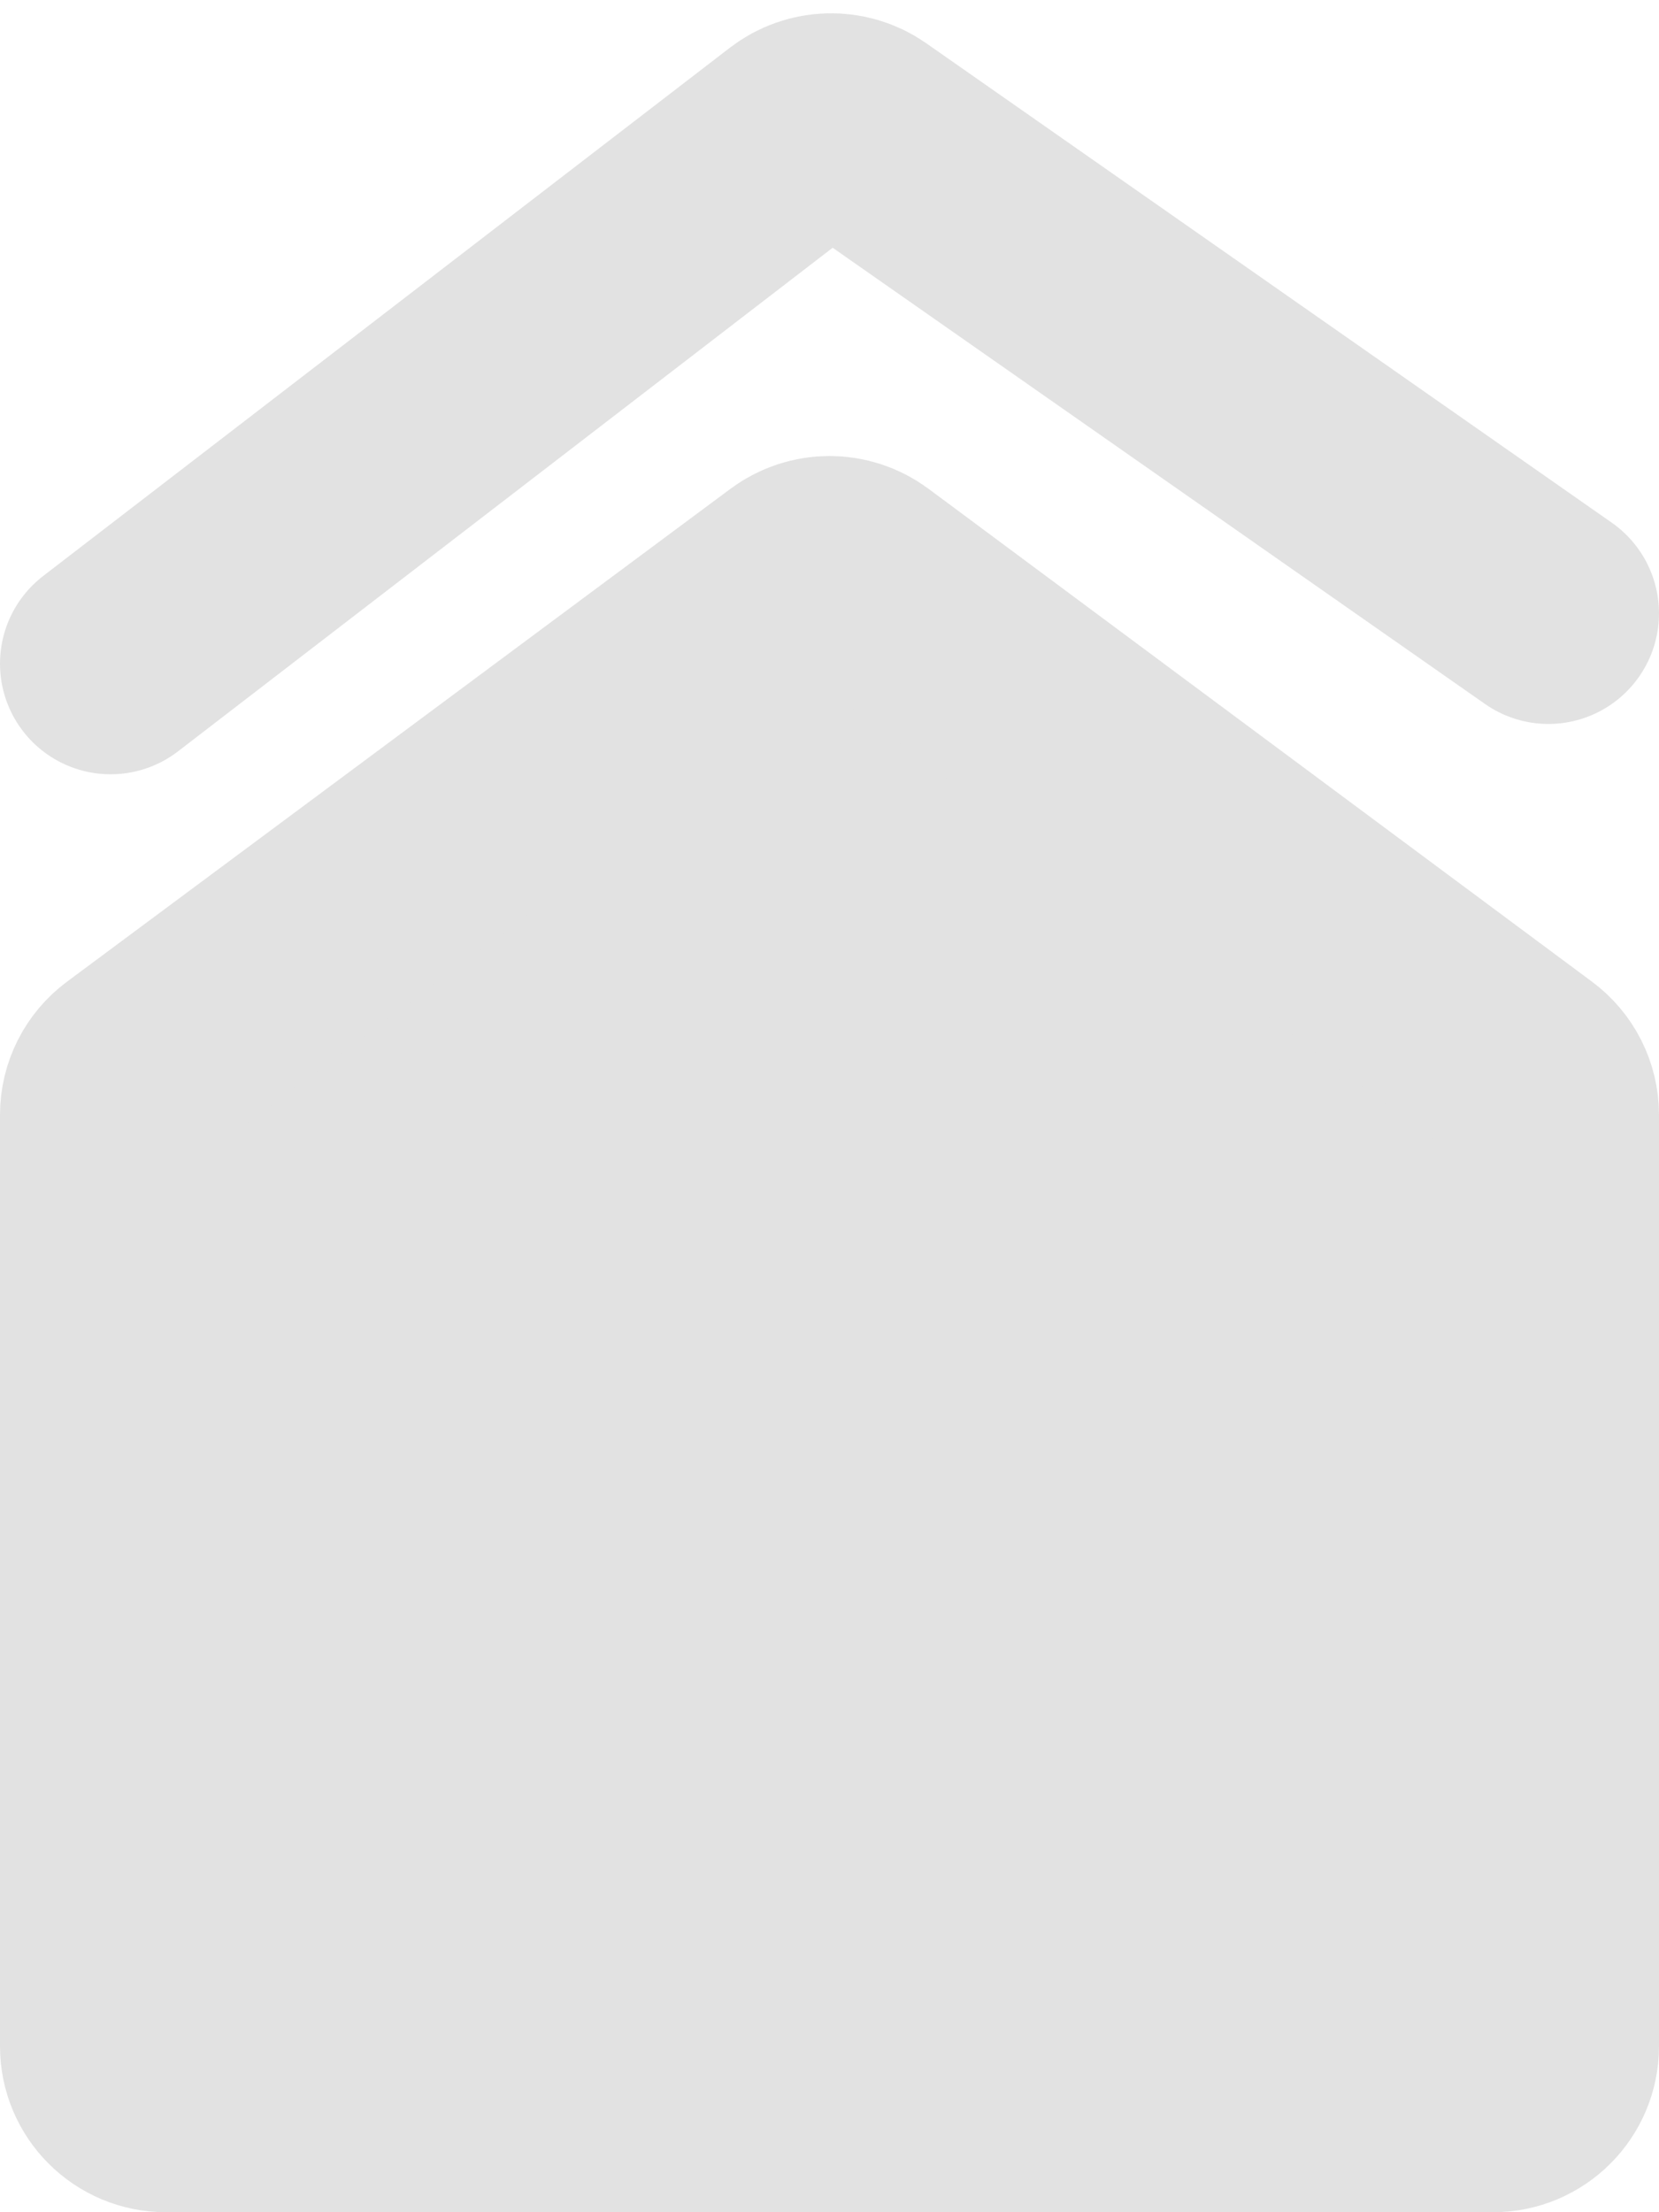
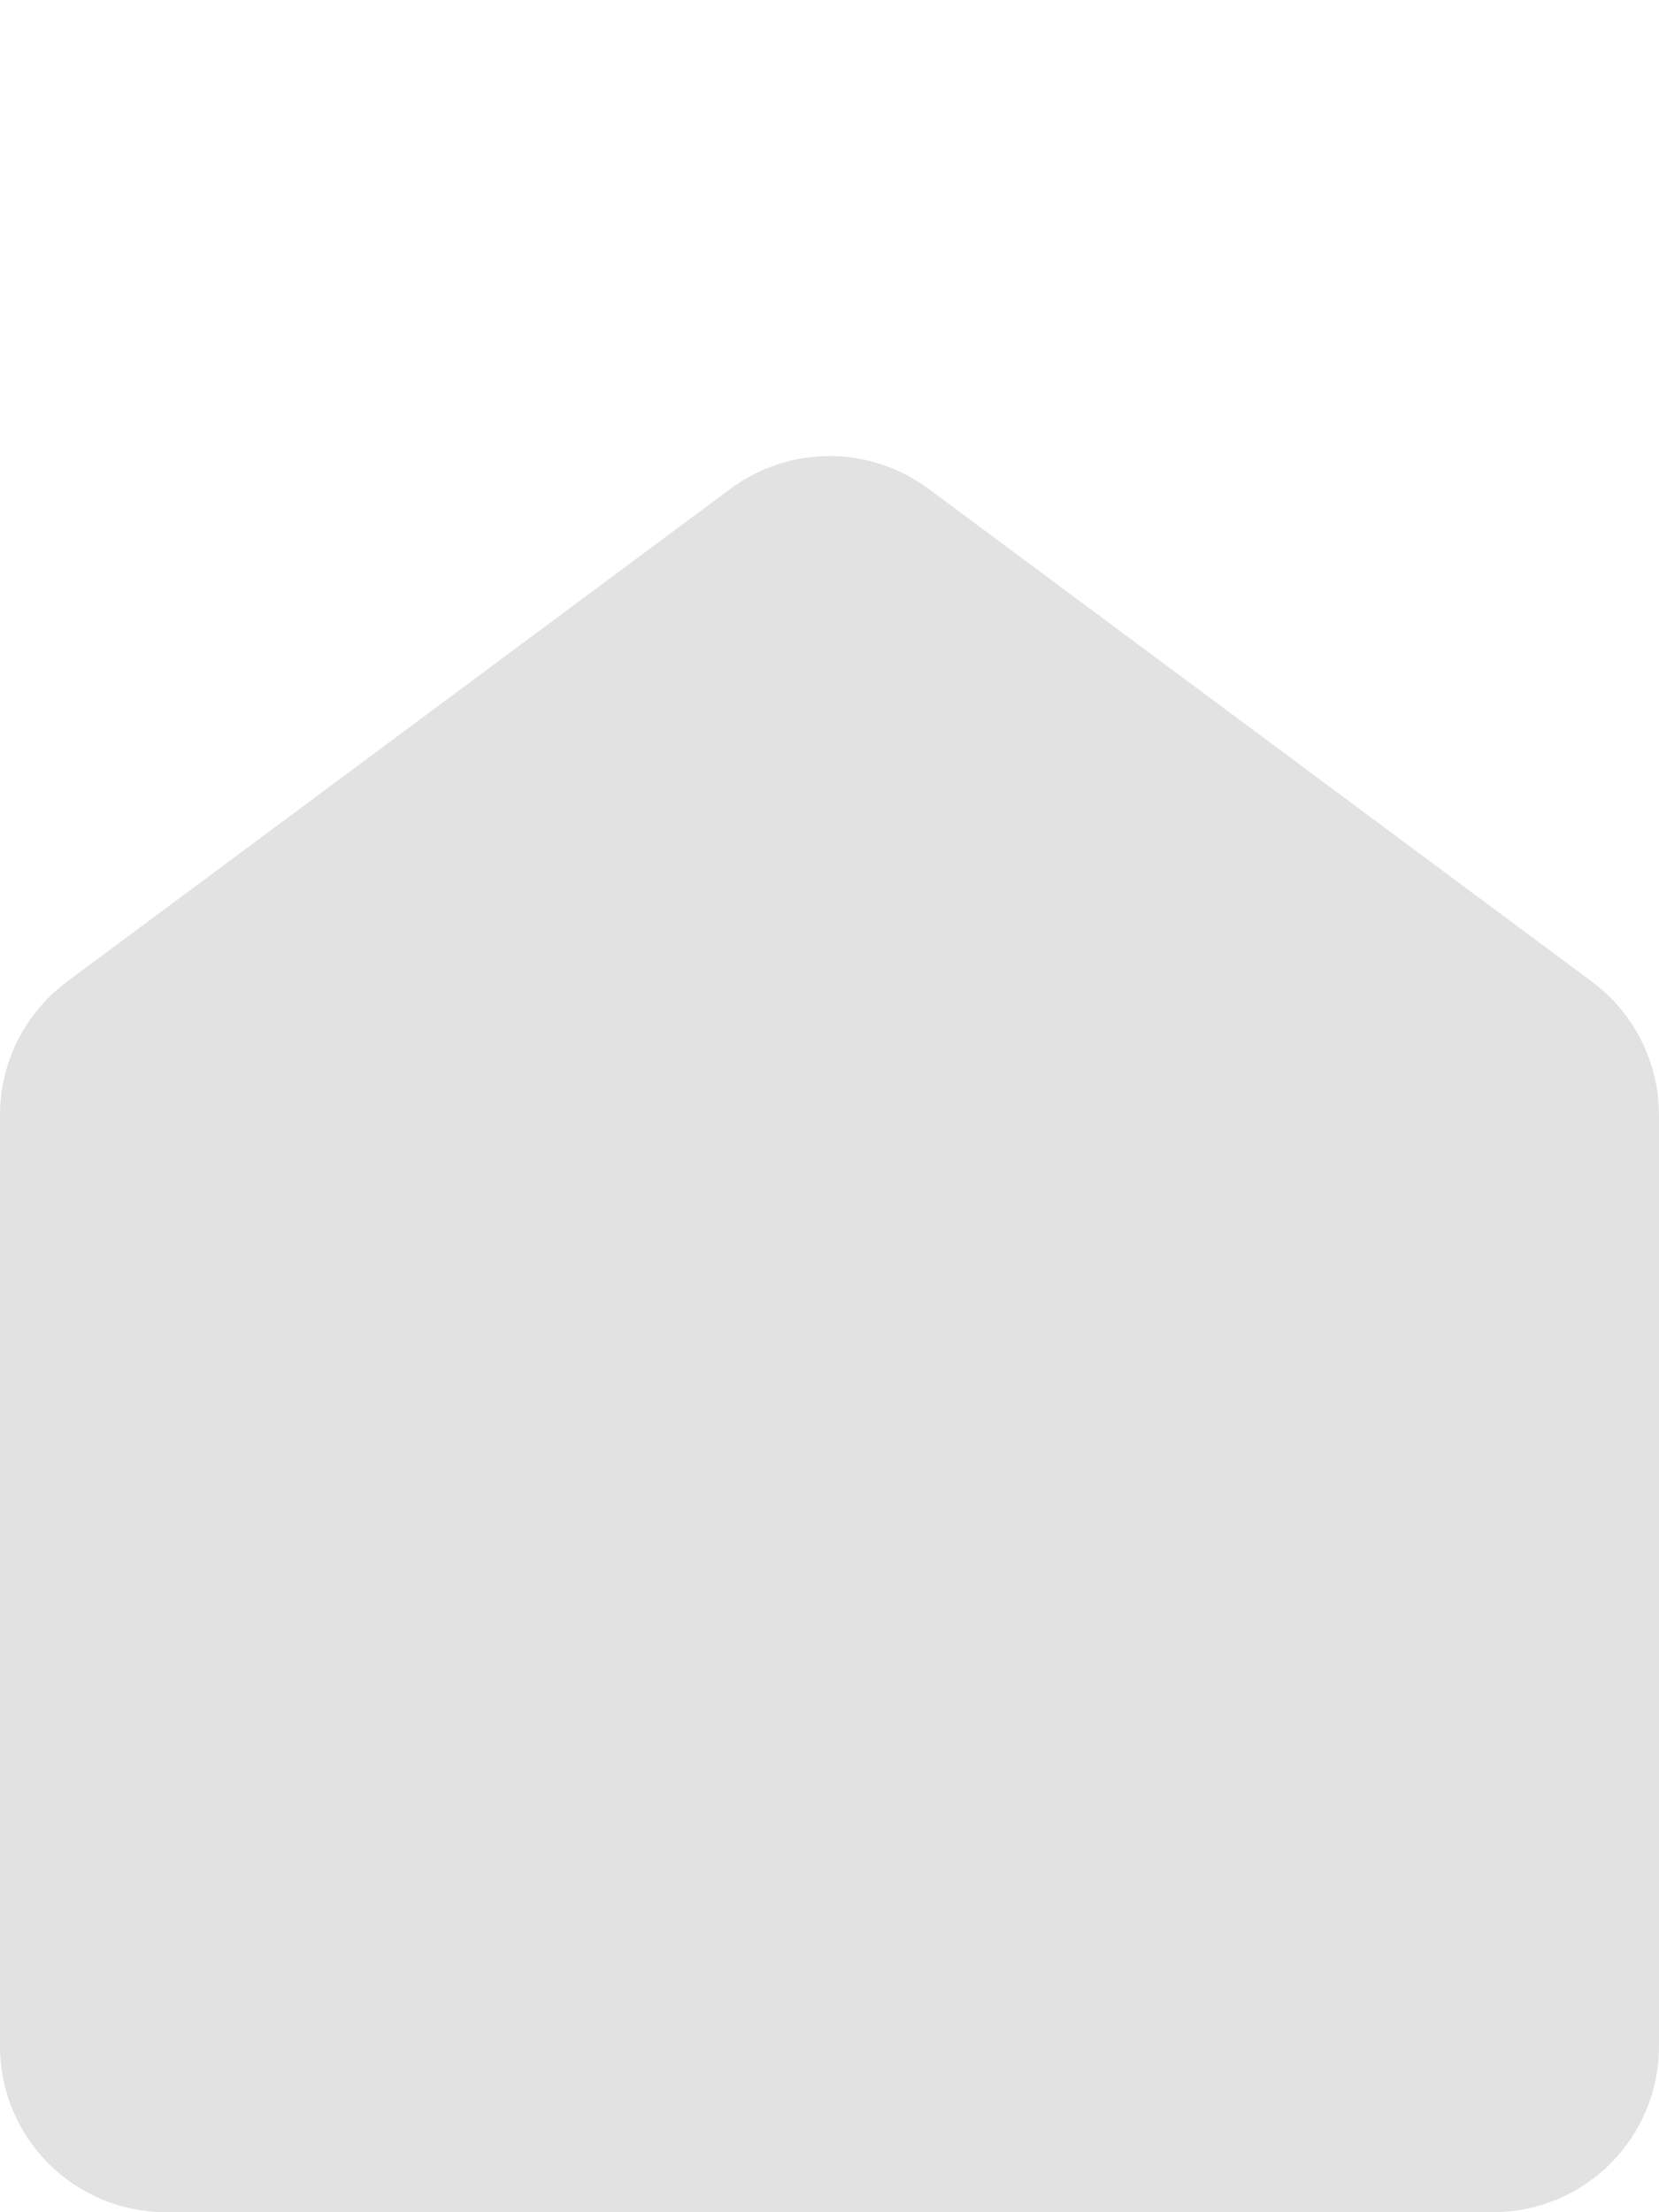
<svg xmlns="http://www.w3.org/2000/svg" width="15" height="20" viewBox="0 0 15 20" fill="none">
  <path d="M13.5 19H1.5C1.224 19 1 18.776 1 18.5V10.079C1 9.921 1.075 9.772 1.202 9.678L7.202 5.221C7.379 5.09 7.621 5.09 7.798 5.221L13.798 9.678C13.925 9.772 14 9.921 14 10.079V18.5C14 18.776 13.776 19 13.5 19Z" fill="#E2E2E2" stroke="#E2E2E2" stroke-width="2" />
-   <path d="M1 6L7.209 1.224C7.382 1.091 7.622 1.085 7.801 1.21L14 5.545" stroke="#E2E2E2" stroke-width="2" stroke-linecap="round" />
</svg>